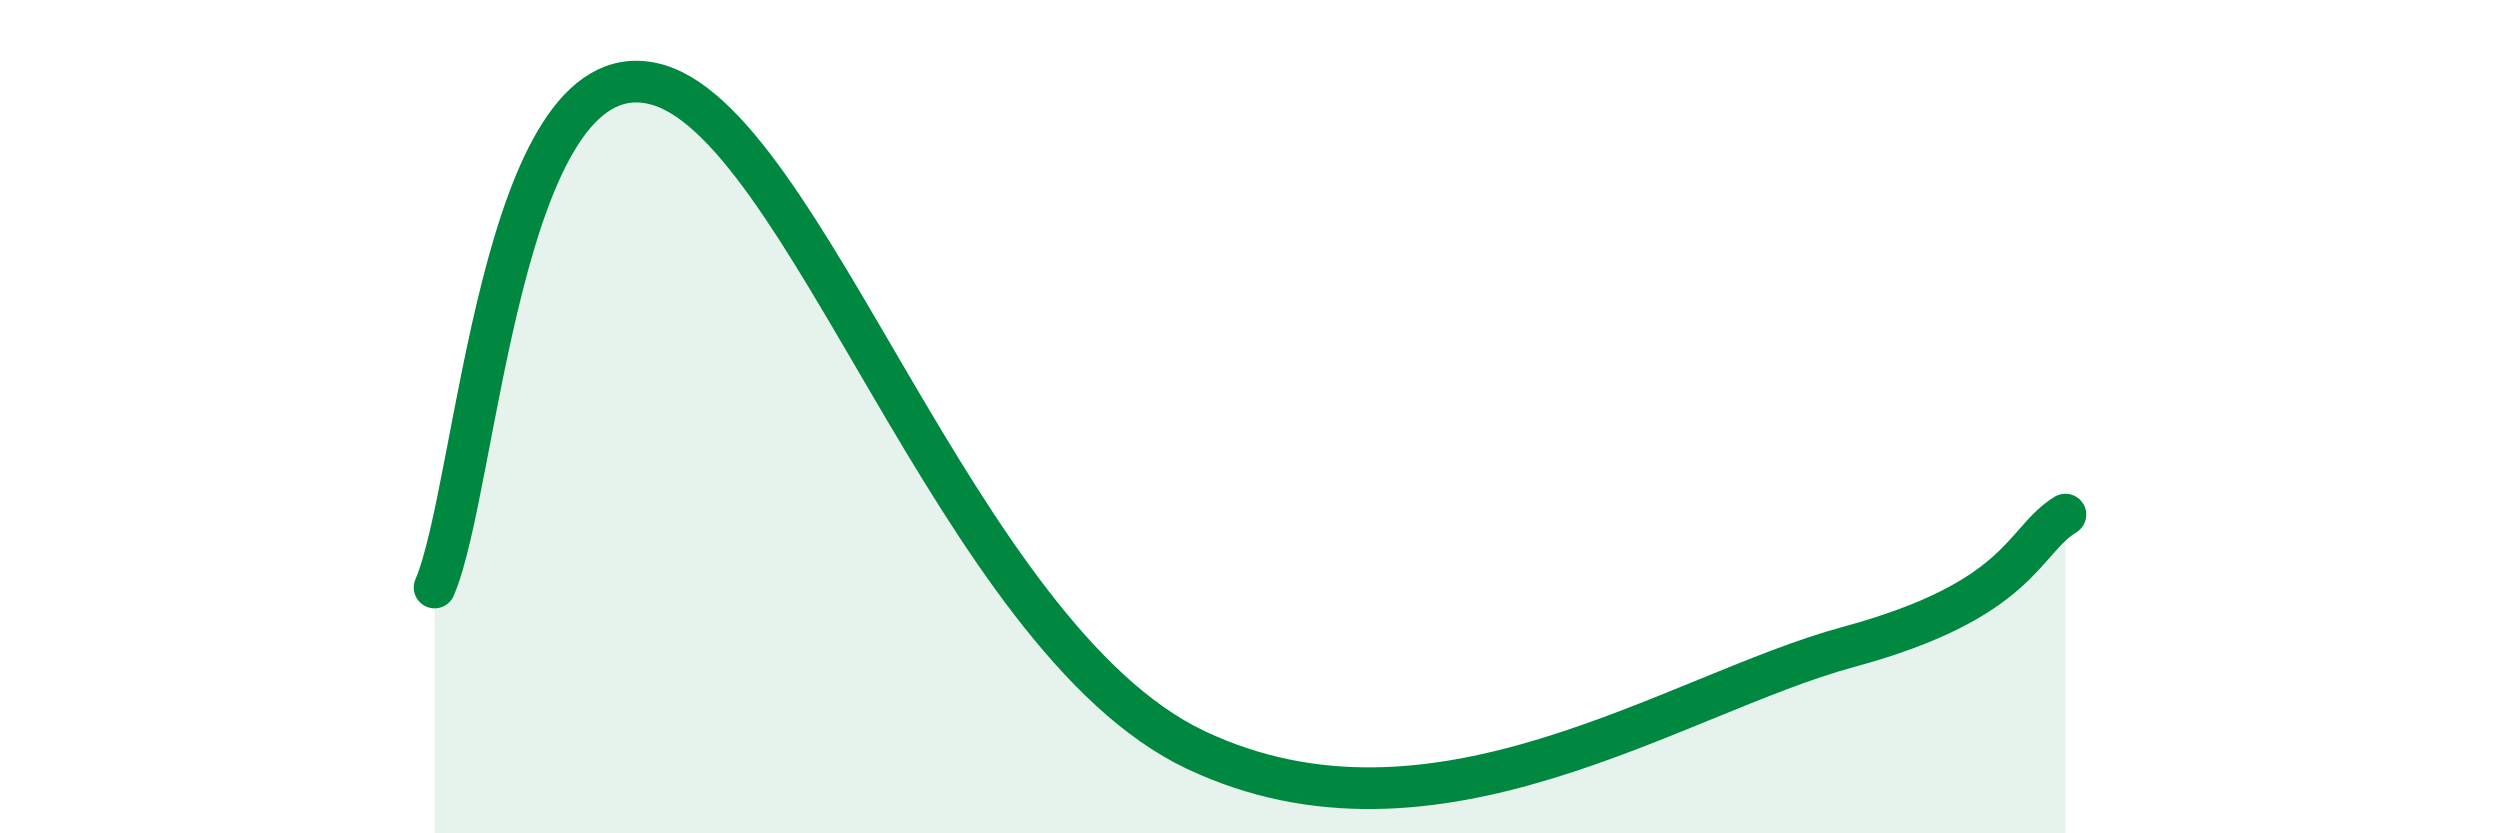
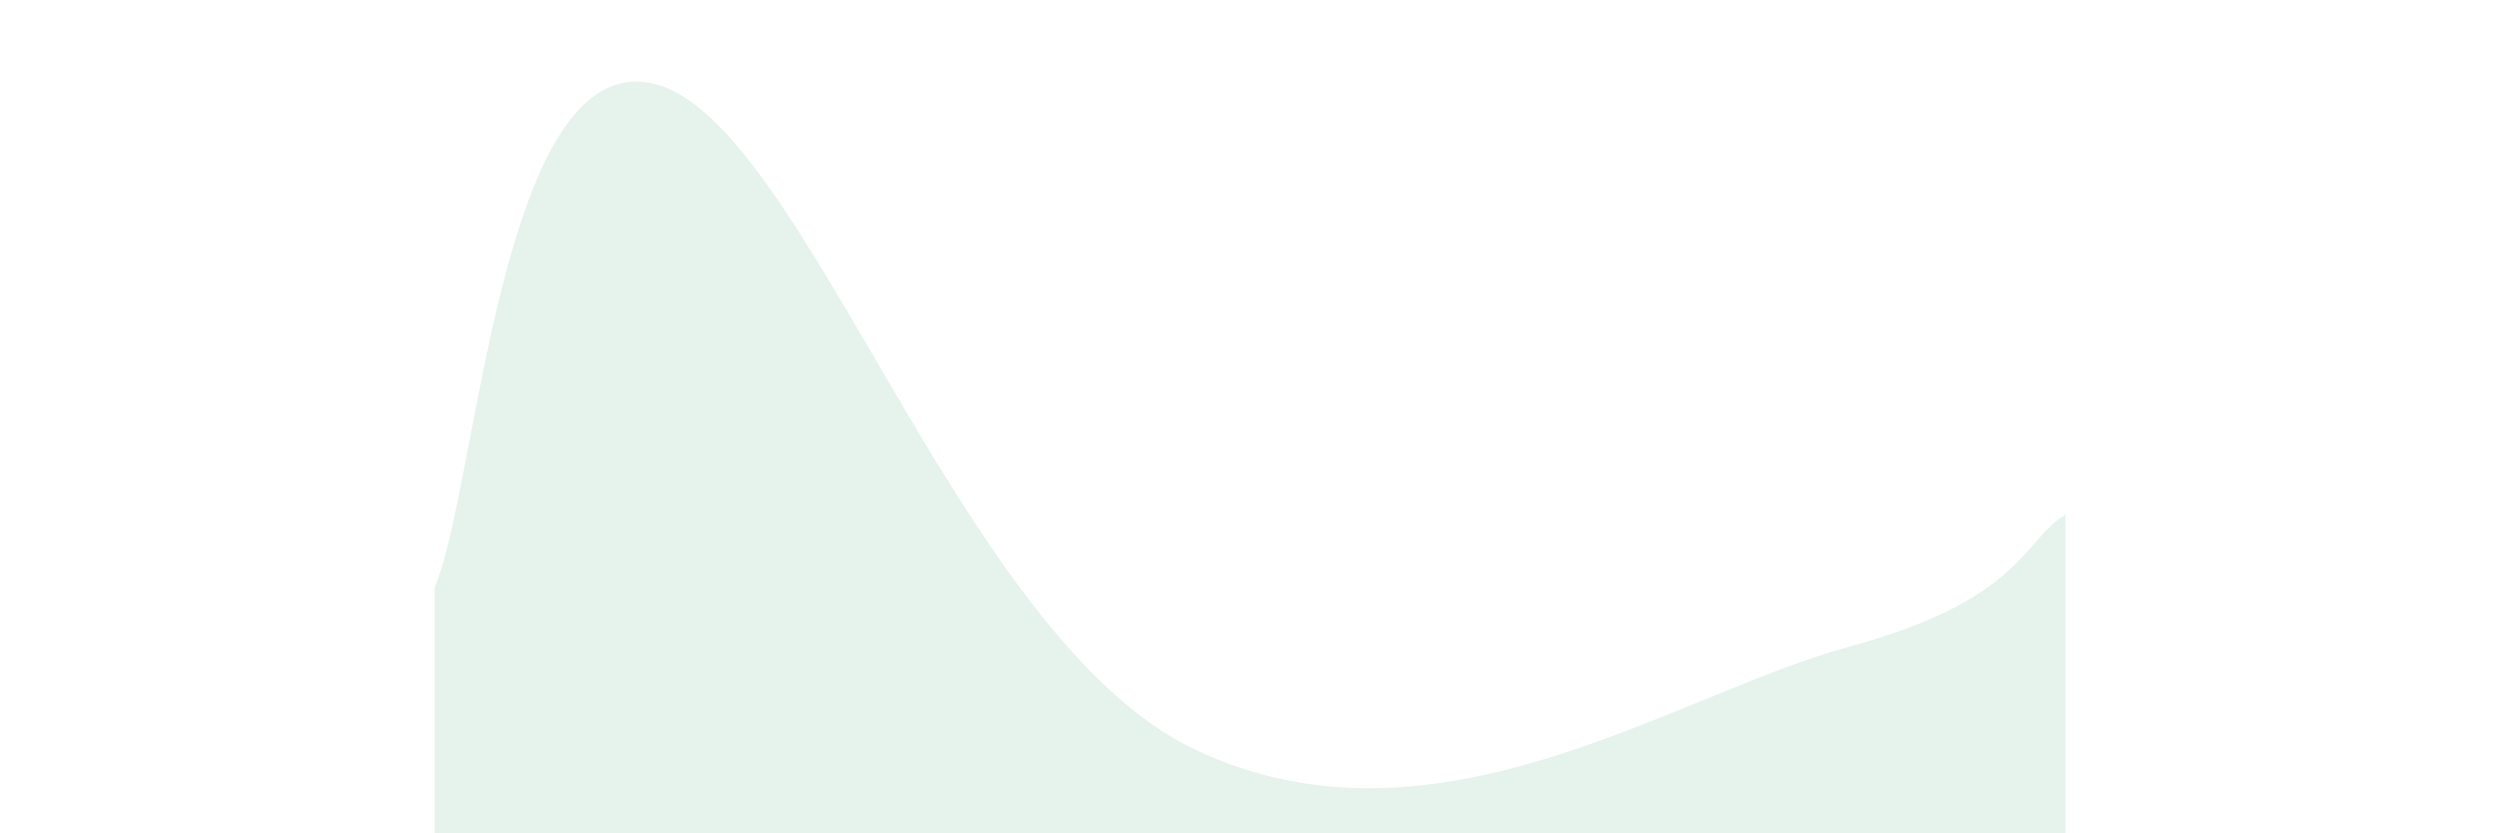
<svg xmlns="http://www.w3.org/2000/svg" width="60" height="20" viewBox="0 0 60 20">
  <path d="M 10.43,14.1 C 11.47,11.68 12,1.22 15.65,2 C 19.3,2.78 22.96,15.29 28.7,18 C 34.44,20.71 40.18,16.66 44.35,15.53 C 48.52,14.4 48.53,12.99 49.57,12.35L49.57 20L10.43 20Z" fill="#008740" opacity="0.1" stroke-linecap="round" stroke-linejoin="round" />
-   <path d="M 10.43,14.1 C 11.47,11.68 12,1.22 15.65,2 C 19.3,2.78 22.96,15.29 28.7,18 C 34.44,20.71 40.18,16.66 44.35,15.53 C 48.52,14.4 48.53,12.99 49.57,12.35" stroke="#008740" stroke-width="1" fill="none" stroke-linecap="round" stroke-linejoin="round" />
</svg>